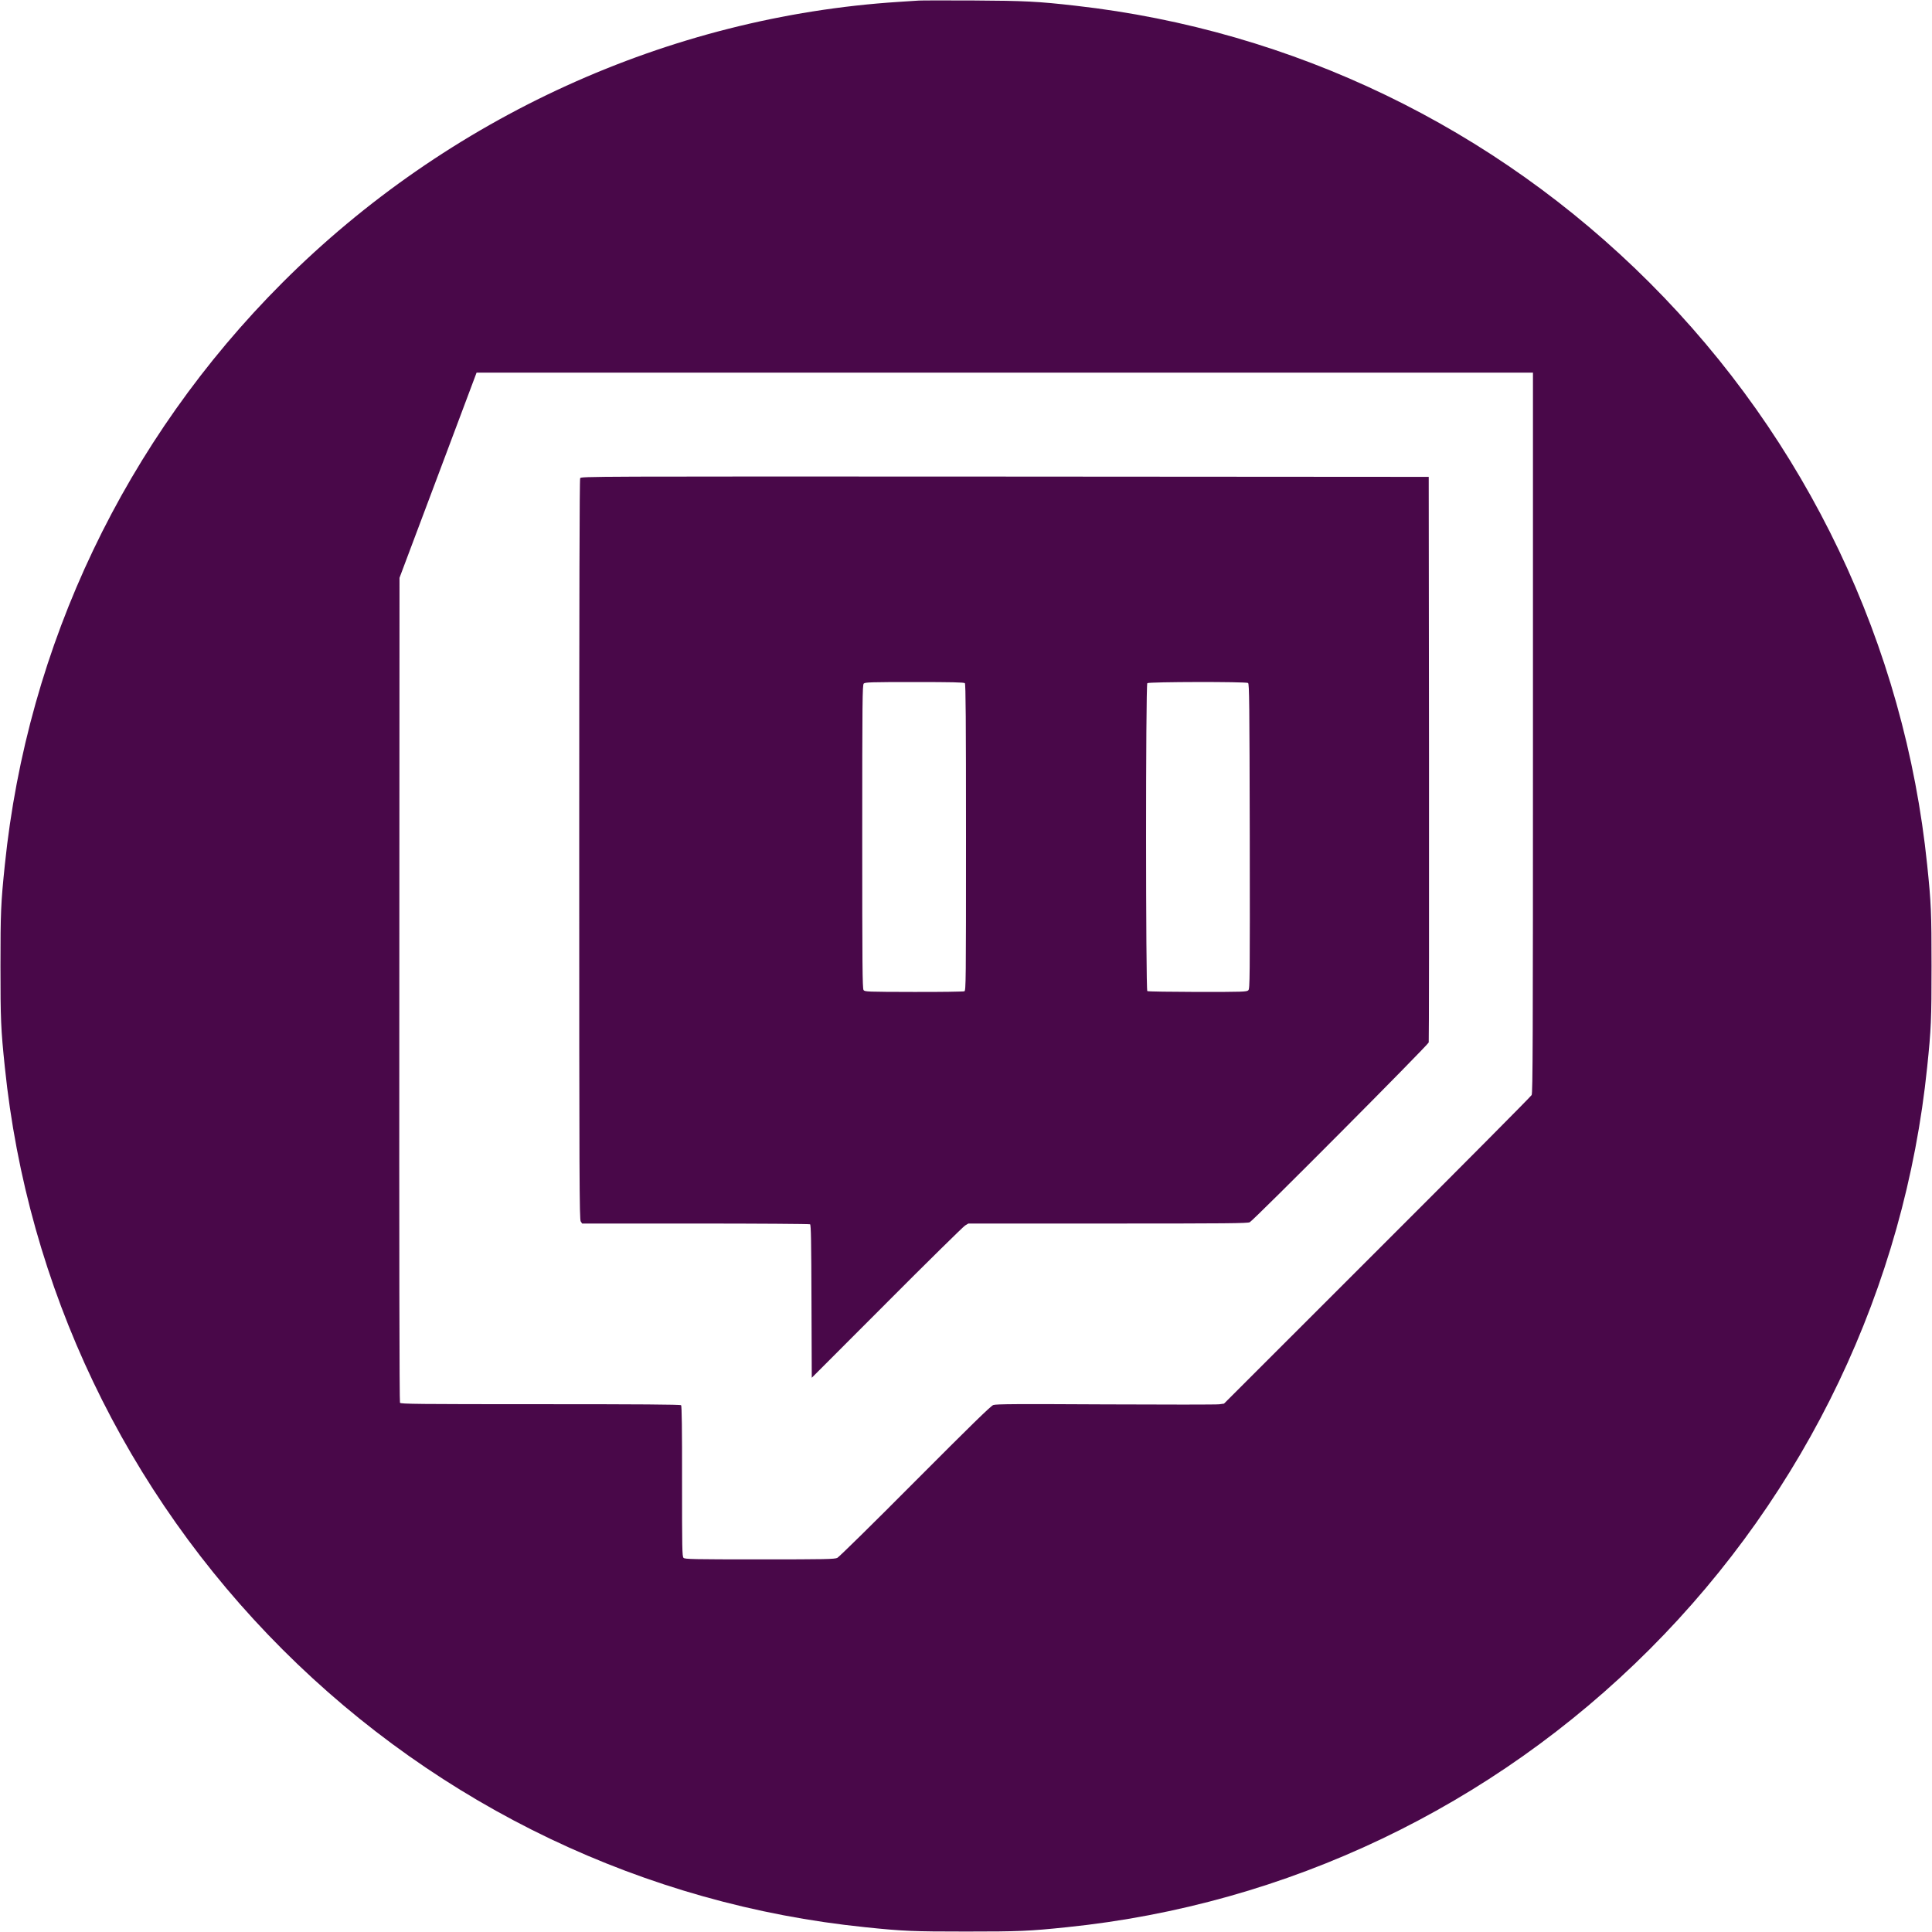
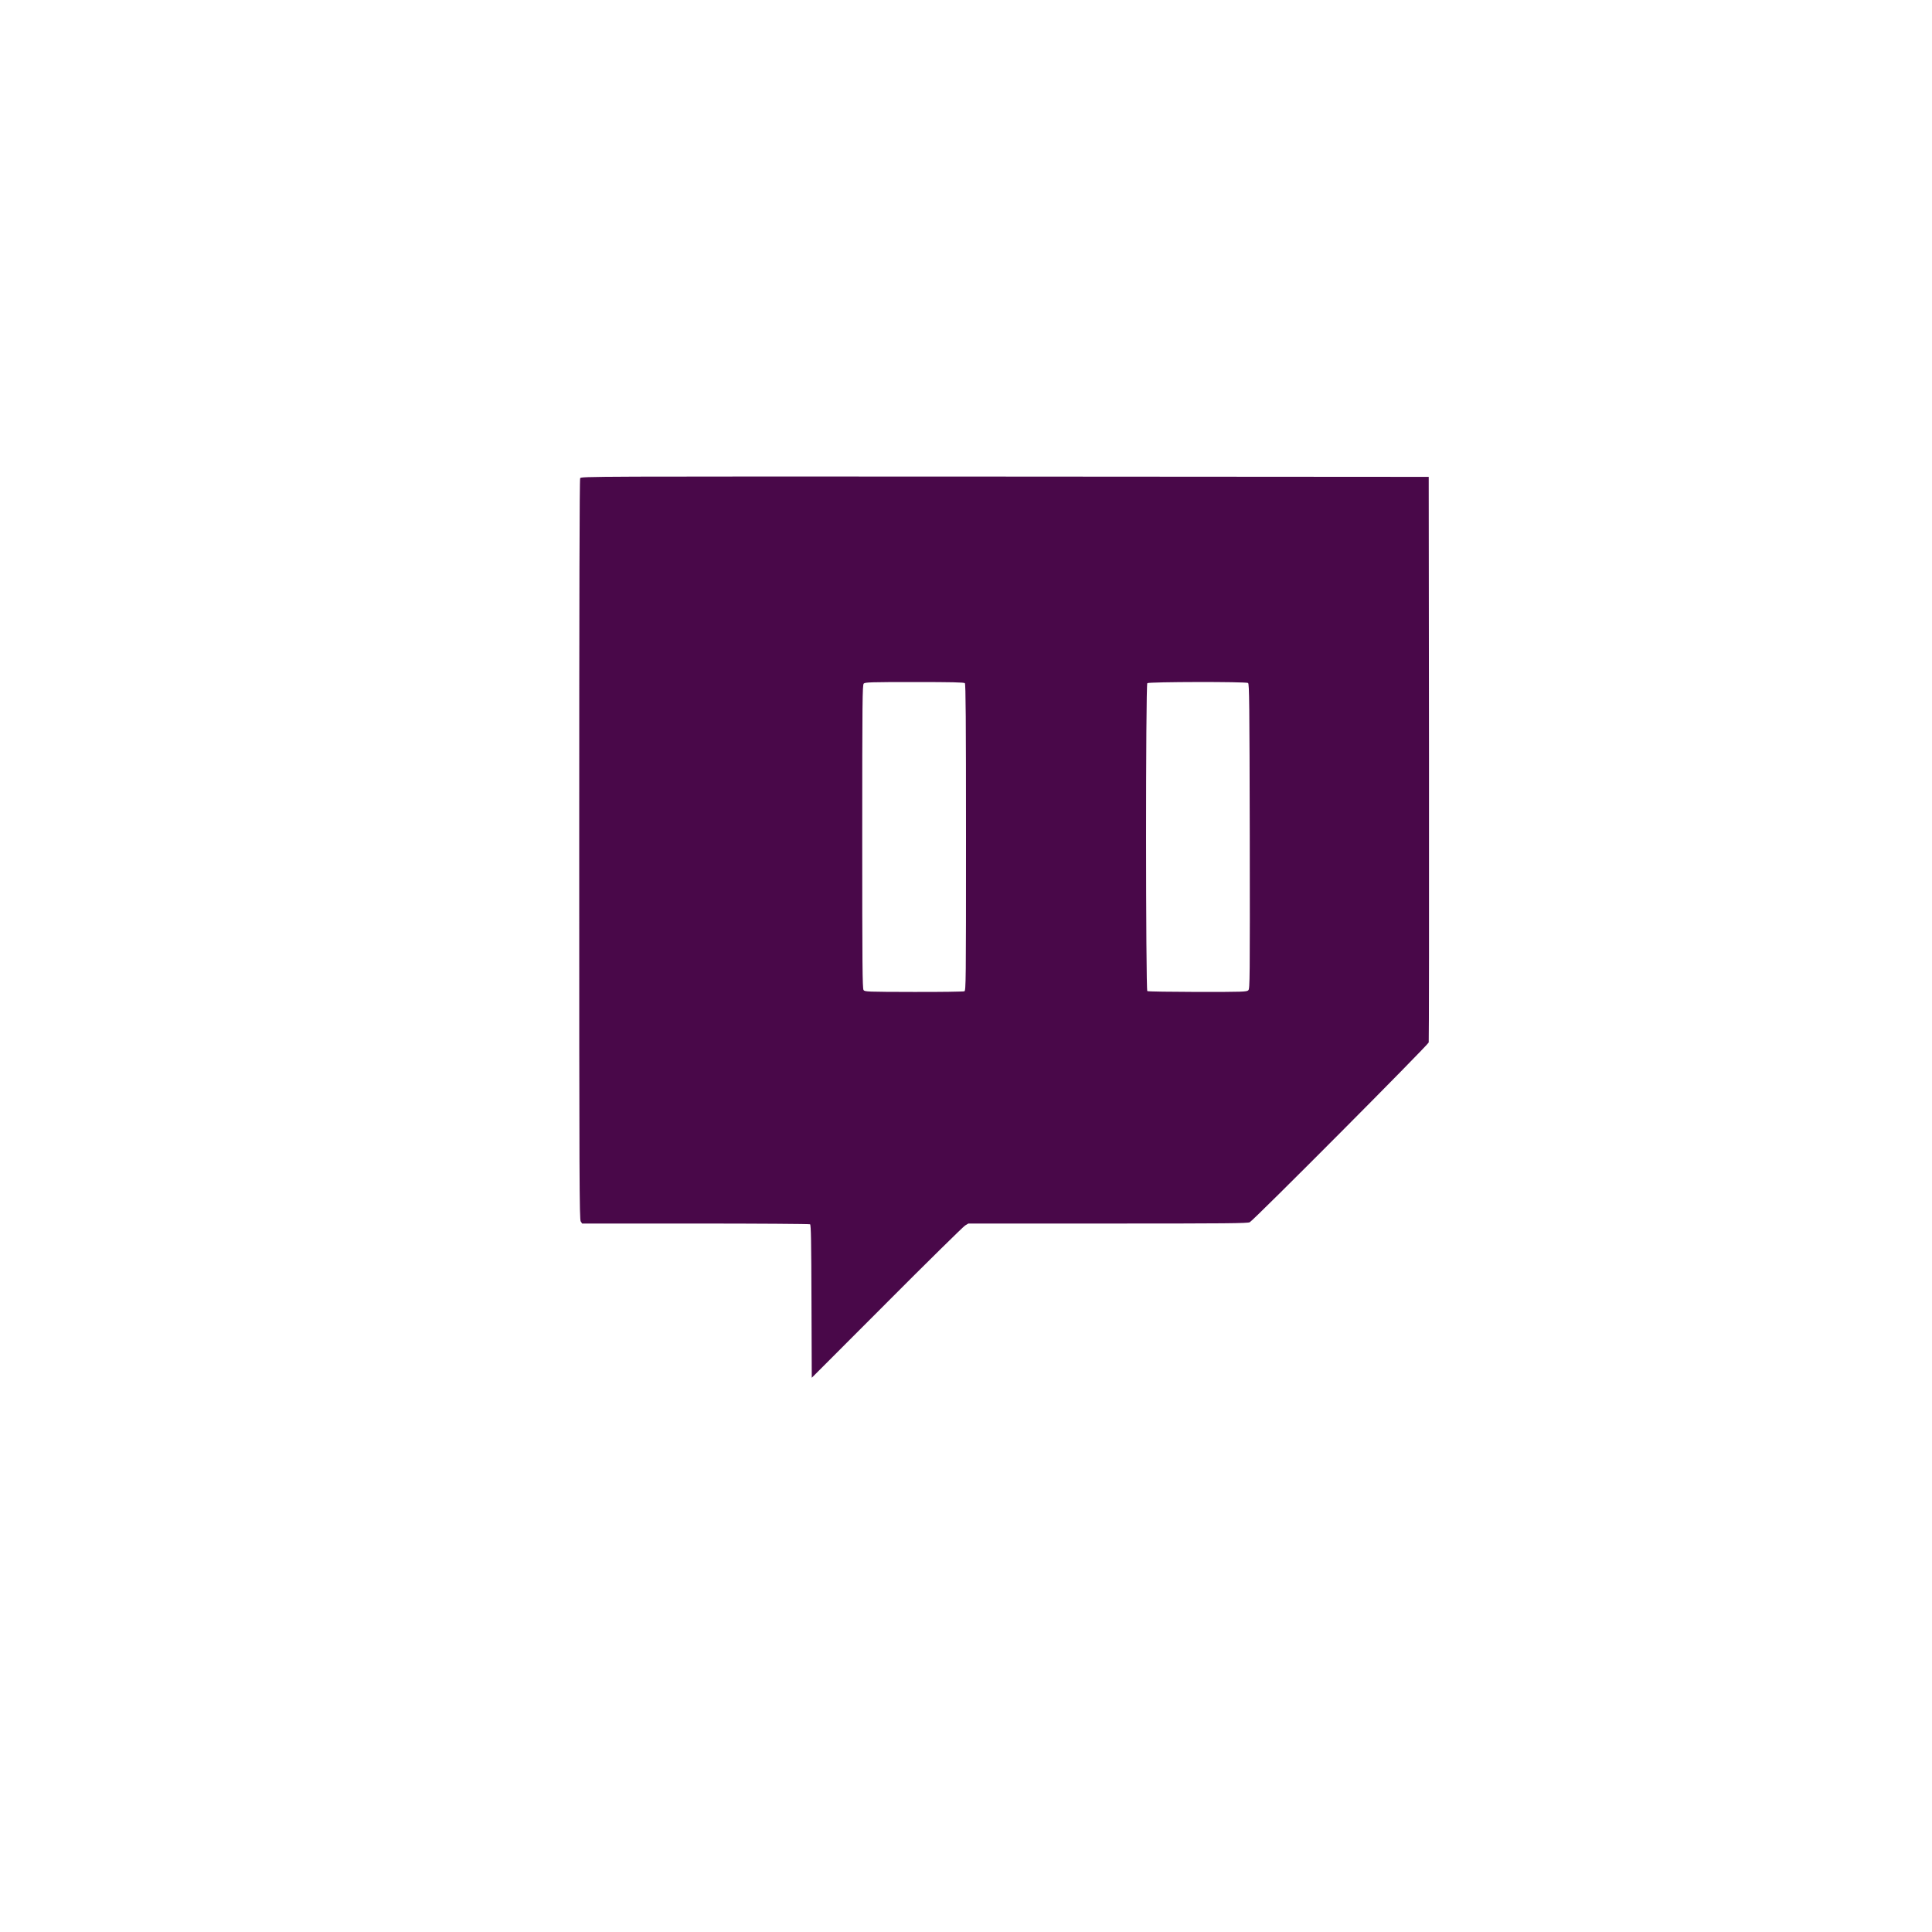
<svg xmlns="http://www.w3.org/2000/svg" version="1.0" width="2048pt" height="2048pt" viewBox="0 0 2048 2048" preserveAspectRatio="xMidYMid meet">
  <g transform="translate(0,2048) scale(0.1,-0.1)" fill="#490849" stroke="none">
-     <path d="M9740 20474 c-25 -2 -121 -8 -215 -14 -2438 -157 -4777 -1223 -6530 -2975 -1668 -1668 -2705 -3843 -2944 -6175 -42 -404 -46 -504 -46 -1070 0 -566 4 -666 46 -1070 239 -2332 1276 -4507 2944 -6175 1668 -1667 3843 -2705 6175 -2944 404 -42 504 -46 1070 -46 566 0 666 4 1070 46 2332 239 4507 1276 6175 2944 1667 1668 2705 3843 2944 6175 42 404 46 504 46 1070 0 566 -4 666 -46 1070 -239 2332 -1276 4507 -2944 6175 -1645 1644 -3778 2674 -6080 2934 -401 46 -544 53 -1090 56 -291 1 -550 1 -575 -1z m6510 -7759 c0 -3296 -2 -3820 -14 -3843 -8 -15 -745 -757 -1638 -1649 l-1623 -1622 -50 -7 c-27 -4 -570 -4 -1205 -1 -932 5 -1162 4 -1191 -7 -26 -9 -244 -222 -828 -808 -443 -446 -807 -803 -825 -812 -30 -14 -122 -16 -824 -16 -709 0 -792 2 -806 16 -15 14 -16 98 -16 812 1 560 -3 799 -10 806 -8 8 -441 11 -1491 11 -1304 0 -1481 2 -1489 15 -6 9 -9 1628 -7 4380 l2 4365 409 1088 408 1087 5599 0 5599 0 0 -3815z" />
    <path d="M6150 15411 c-7 -14 -10 -1255 -10 -3938 0 -3530 2 -3921 16 -3941 l15 -22 1202 0 c661 0 1208 -4 1214 -8 10 -6 13 -185 15 -818 l3 -809 795 796 c437 439 811 806 830 818 l35 21 1478 0 c1264 0 1482 2 1505 14 45 24 1890 1878 1897 1906 3 14 4 1368 3 3010 l-3 2985 -4492 3 c-4433 2 -4492 2 -4503 -17z m4078 -2173 c9 -9 12 -386 12 -1635 0 -1535 -1 -1623 -17 -1631 -10 -4 -251 -8 -537 -7 -497 1 -519 2 -532 20 -12 16 -14 269 -14 1626 0 1448 2 1609 16 1623 14 14 76 16 538 16 393 0 525 -3 534 -12z m3002 2 c13 -8 15 -202 18 -1625 2 -1531 1 -1616 -15 -1632 -17 -17 -54 -18 -538 -18 -286 1 -526 4 -533 9 -17 11 -18 3246 0 3264 15 15 1044 17 1068 2z" />
  </g>
</svg>